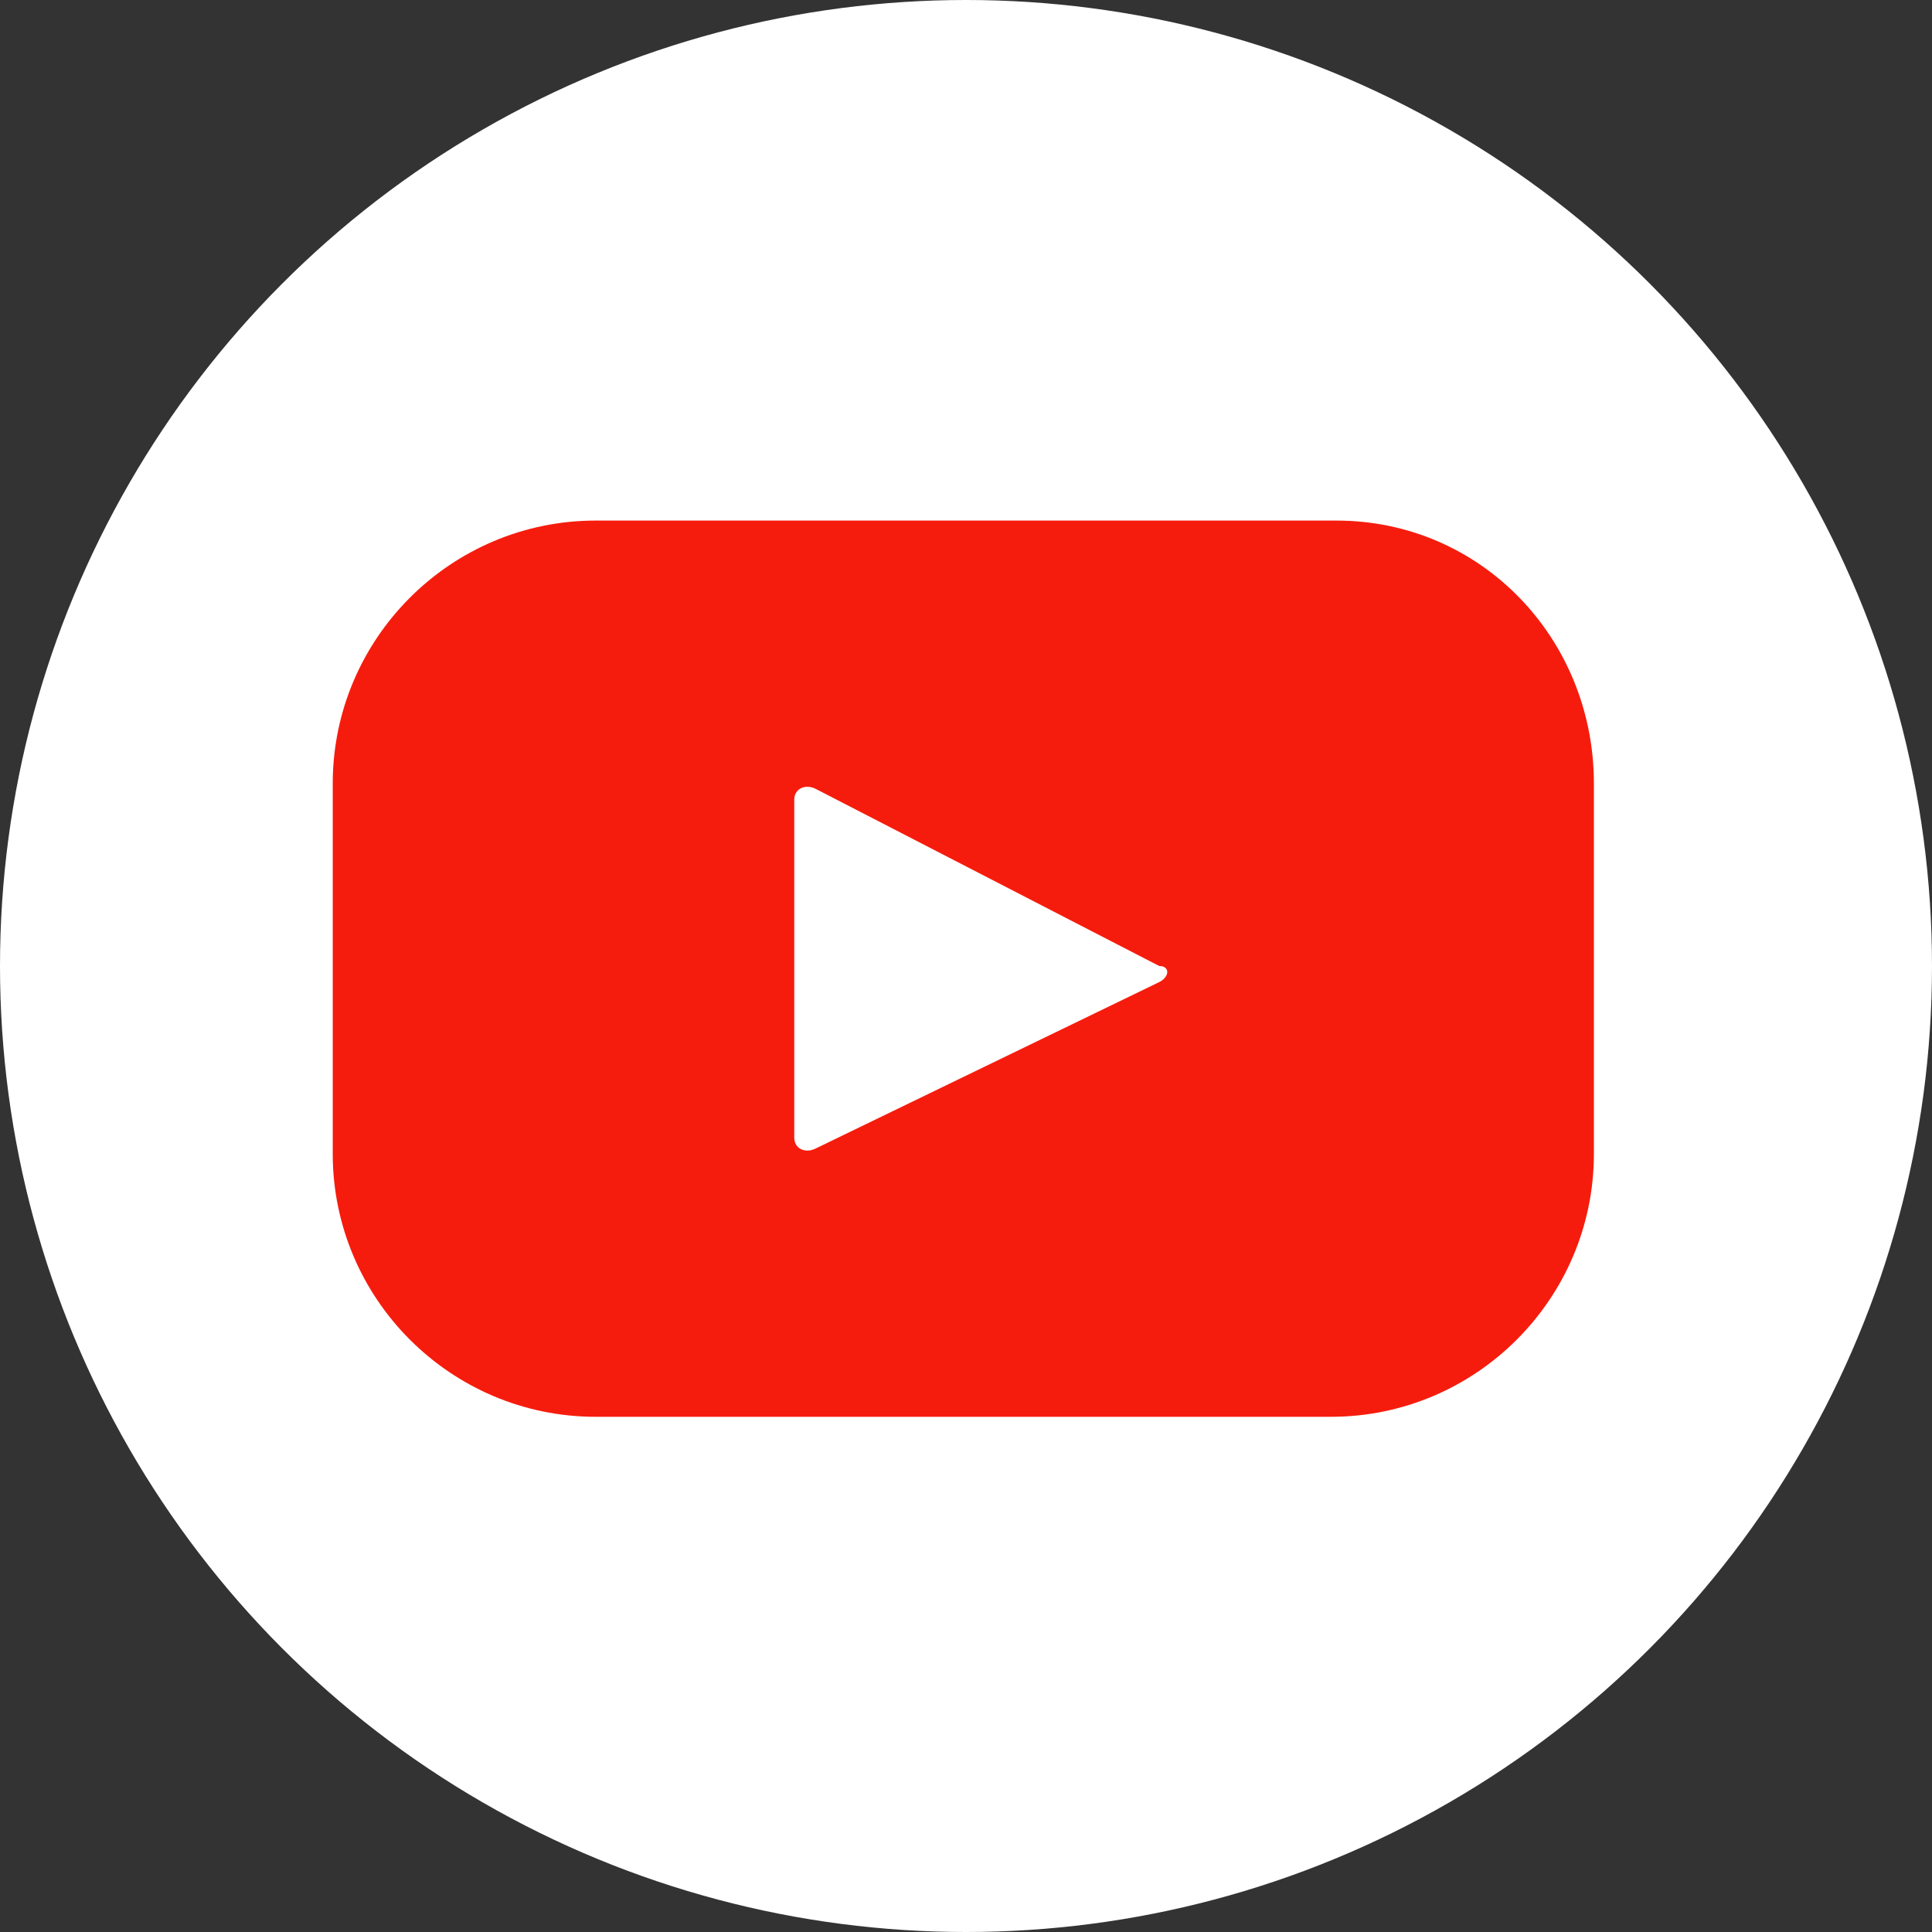
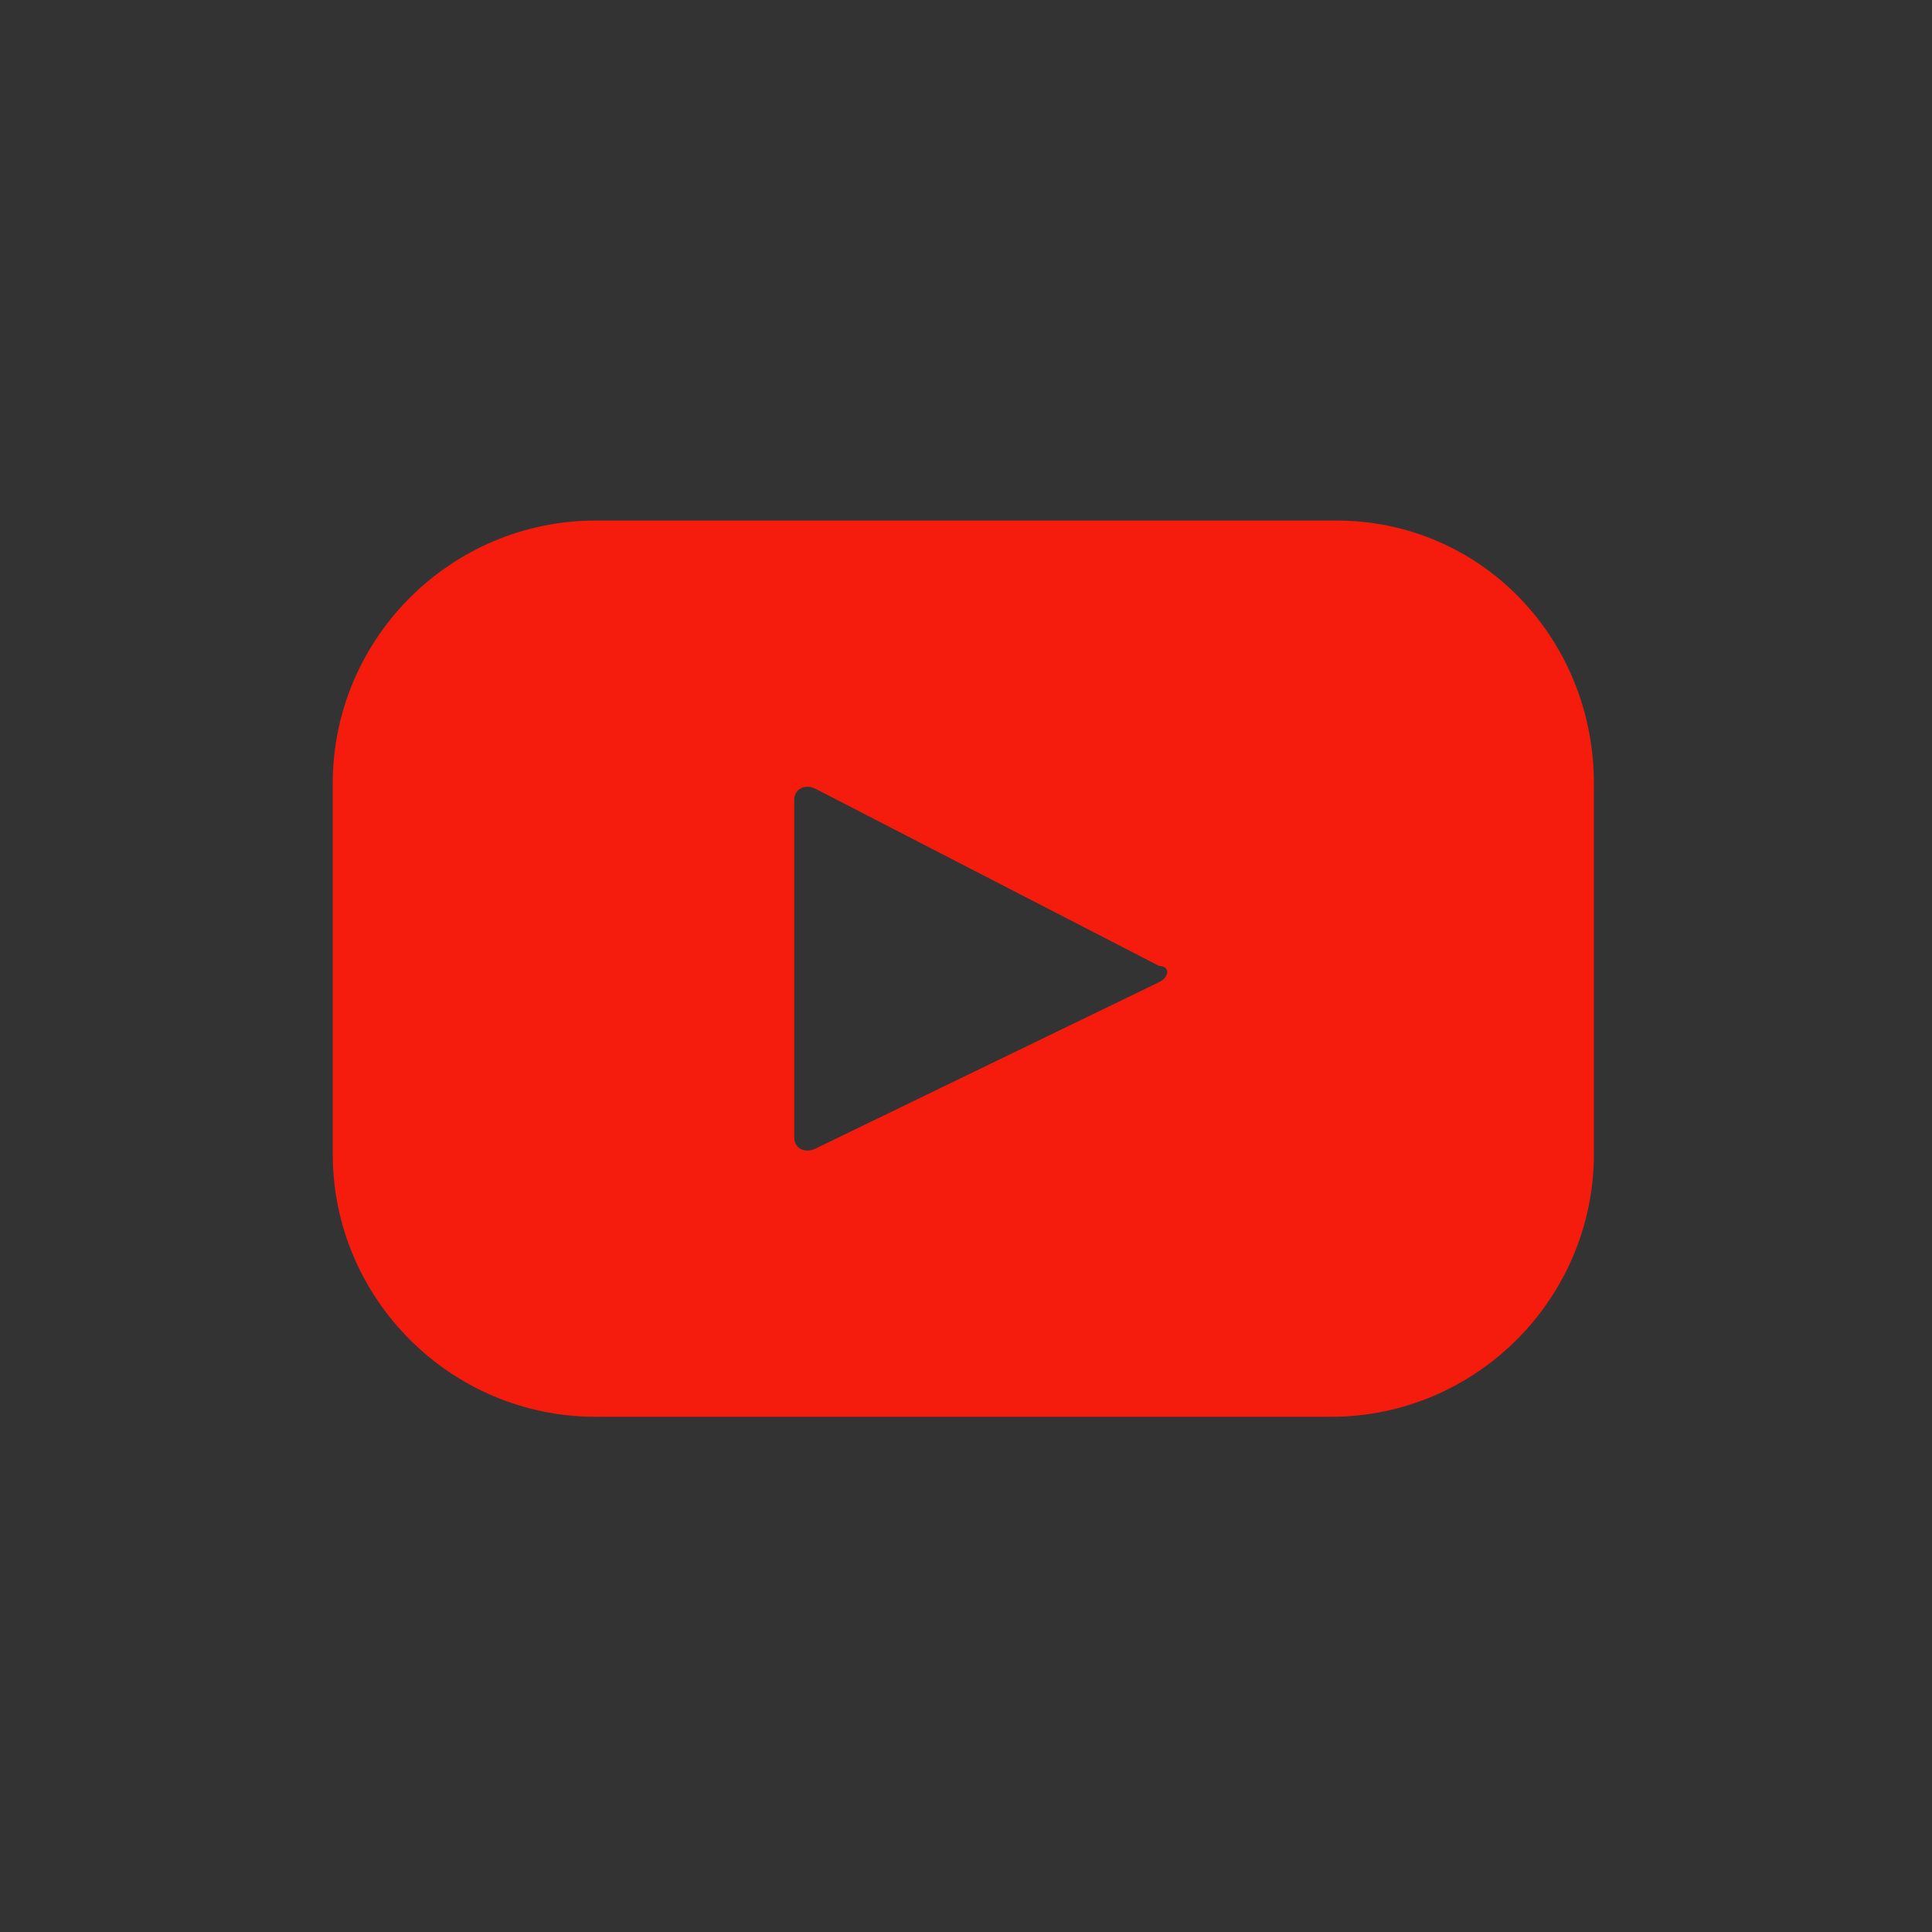
<svg xmlns="http://www.w3.org/2000/svg" version="1.1" id="Layer_1" x="0px" y="0px" viewBox="0 0 36 36" style="enable-background:new 0 0 36 36;" xml:space="preserve">
  <rect x="0" y="0" width="36" height="36" fill="#333333" stroke="none" />
  <style type="text/css">
	.st0{fill:#FFFFFF;}
	.st1{fill:#F61C0D;}
</style>
  <g>
-     <circle class="st0" cx="18" cy="18" r="18" />
    <g>
      <path class="st1" d="M24.9,9.7H11.1c-2.7,0-4.9,2.2-4.9,4.9v6.9c0,2.7,2.2,4.9,4.9,4.9h13.7c2.7,0,4.9-2.2,4.9-4.9v-6.9    C29.7,11.9,27.6,9.7,24.9,9.7z M21.6,18.3l-6.4,3.1c-0.2,0.1-0.4,0-0.4-0.2v-6.3c0-0.2,0.2-0.3,0.4-0.2l6.4,3.3    C21.8,18,21.8,18.2,21.6,18.3z" />
    </g>
  </g>
</svg>